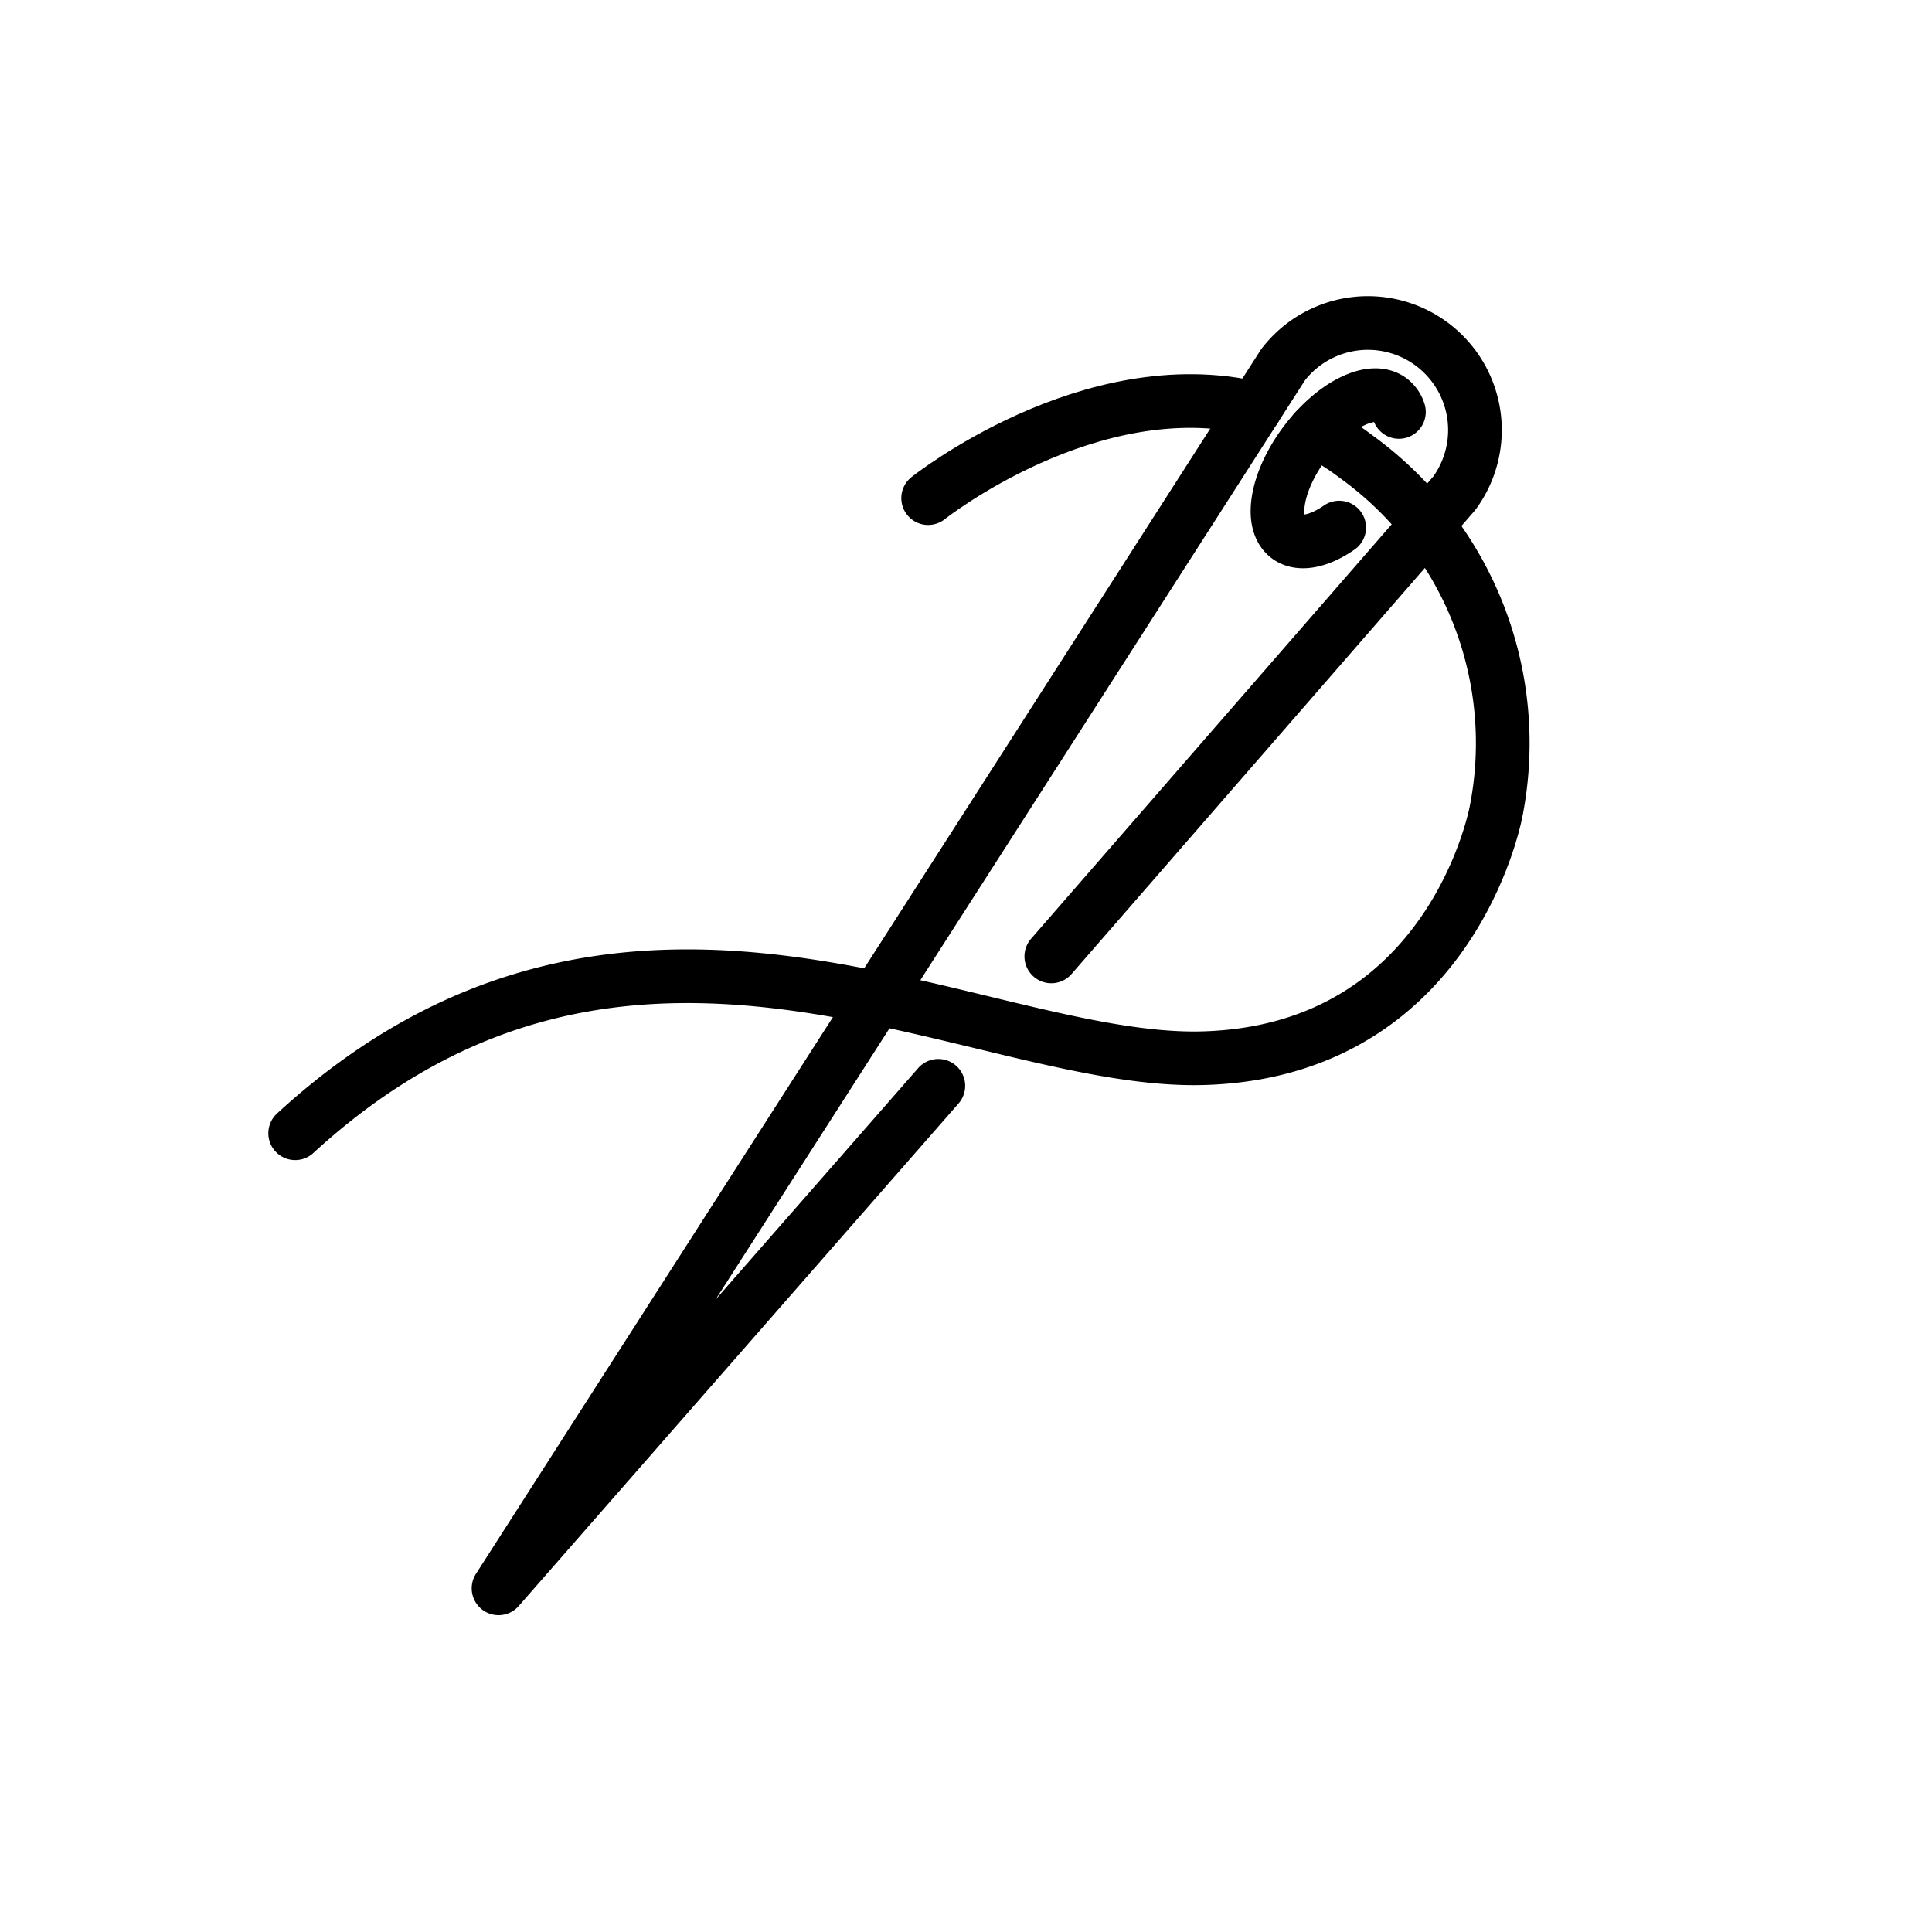
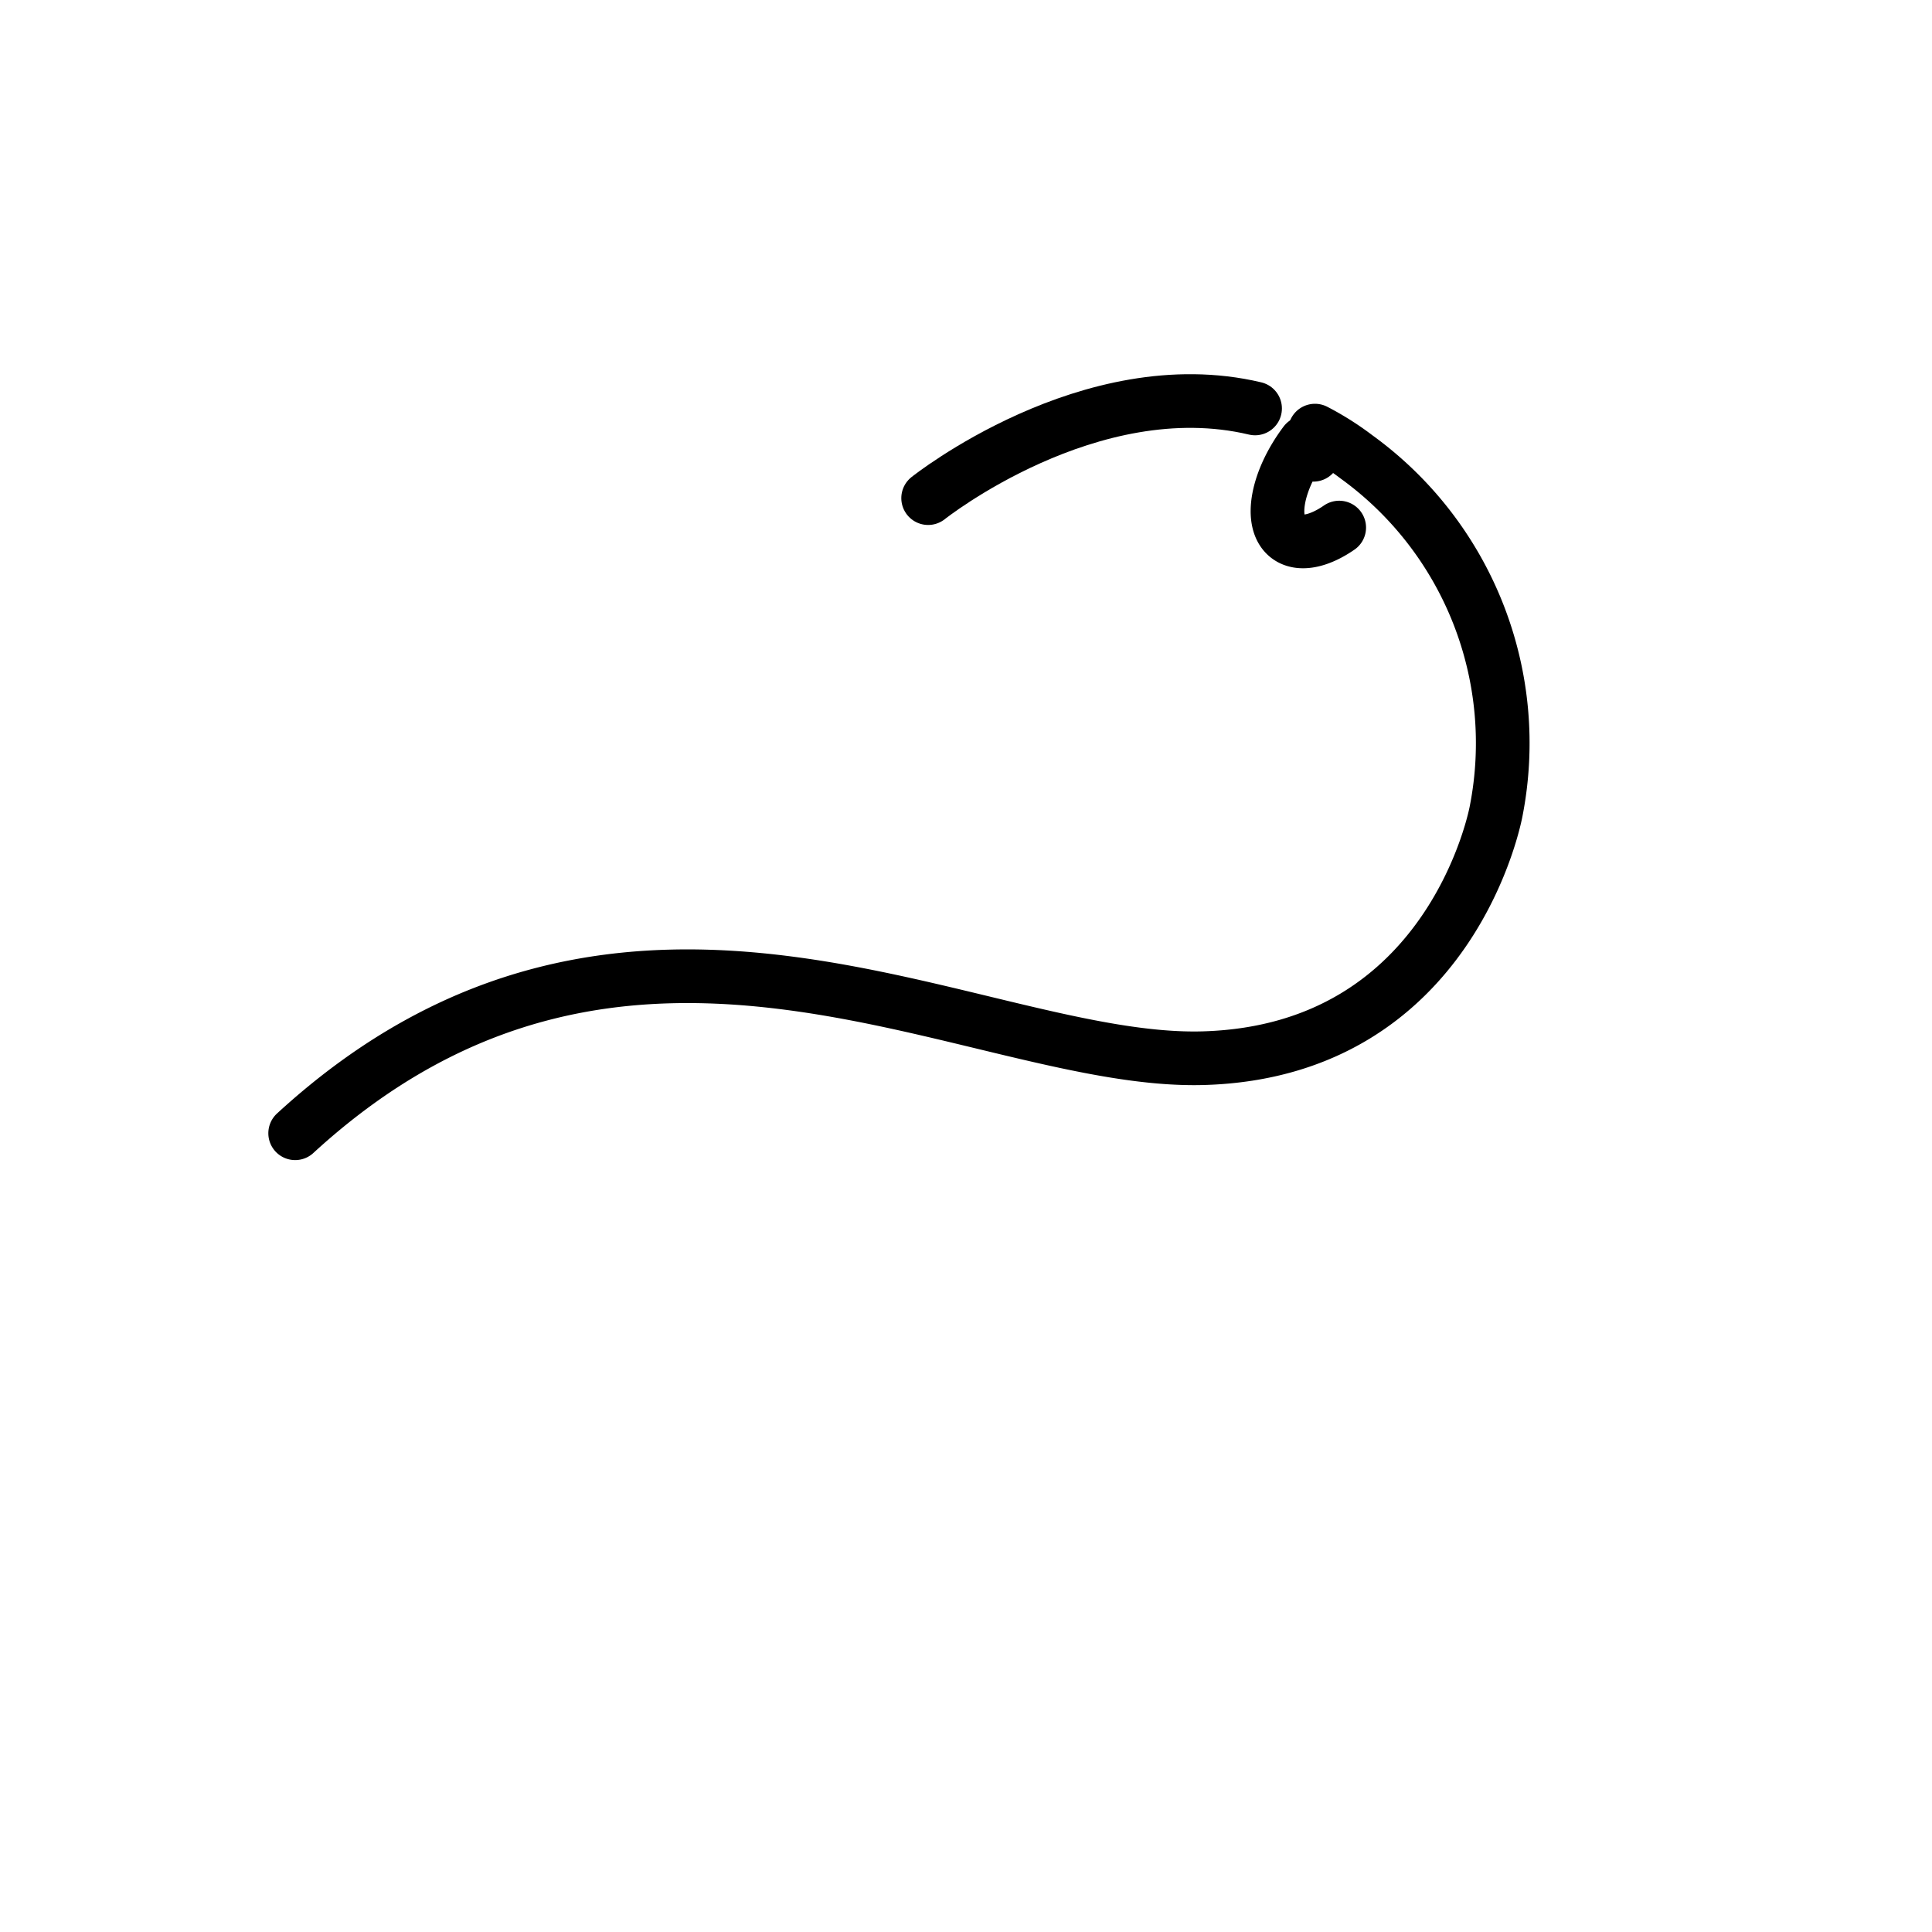
<svg xmlns="http://www.w3.org/2000/svg" viewBox="0 0 72 72" version="1.1" id="svg4">
  <defs id="defs4" />
  <g fill="none" stroke="#000" stroke-linecap="round" stroke-linejoin="round" stroke-width="2" id="g4" style="stroke:#000000">
-     <path d="m39.179 35.642 15.018-17.26a3.989 3.989 0 0 0 -6.38-4.789l-29.238 45.599 16.39-18.727" id="path1" style="stroke:#000000;fill:none" />
-     <path d="m49.908 19.661c-.743.515-1.472.675-1.915.343-.703-.528-.416-2.098.642-3.507s2.485-2.123 3.188-1.596a.907.907 0 0 1 .311.451" id="path2" style="stroke:#000000" />
+     <path d="m49.908 19.661c-.743.515-1.472.675-1.915.343-.703-.528-.416-2.098.642-3.507a.907.907 0 0 1 .311.451" id="path2" style="stroke:#000000" />
    <path d="m49.005 16.048a10.527 10.527 0 0 1 1.542.975 13.165 13.165 0 0 1 5.21 13.203s-1.613 8.934-10.898 9.209c-8.505.252-21.409-8.633-33.859 2.798" id="path3" style="stroke:#000000" />
    <path d="m34.589 18.564s6.029-4.803 12.184-3.342" id="path4" style="stroke:#000000" />
  </g>
</svg>